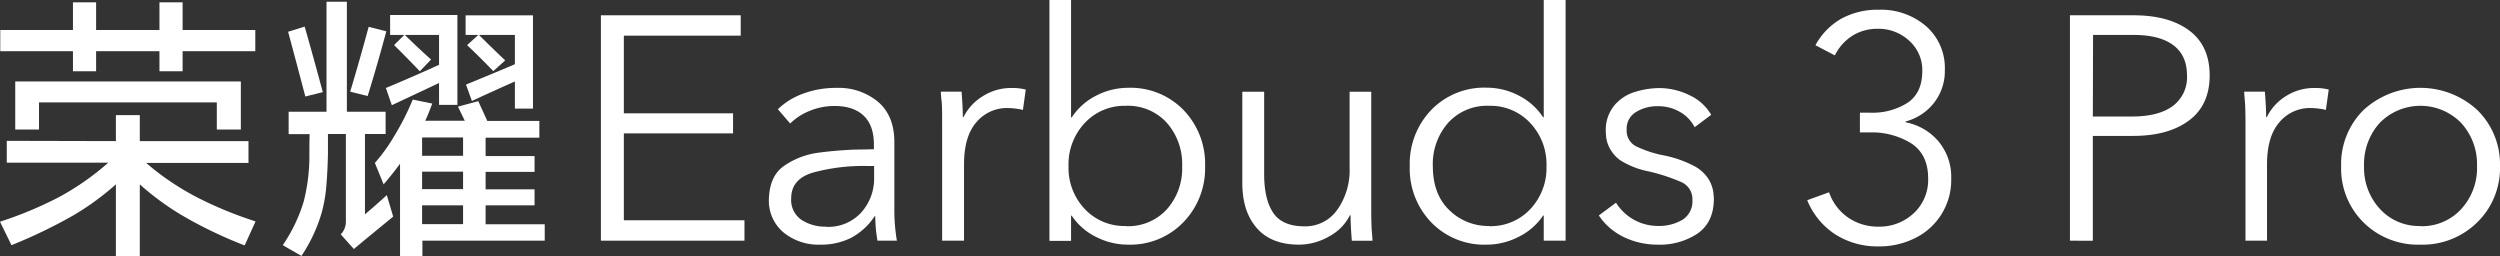
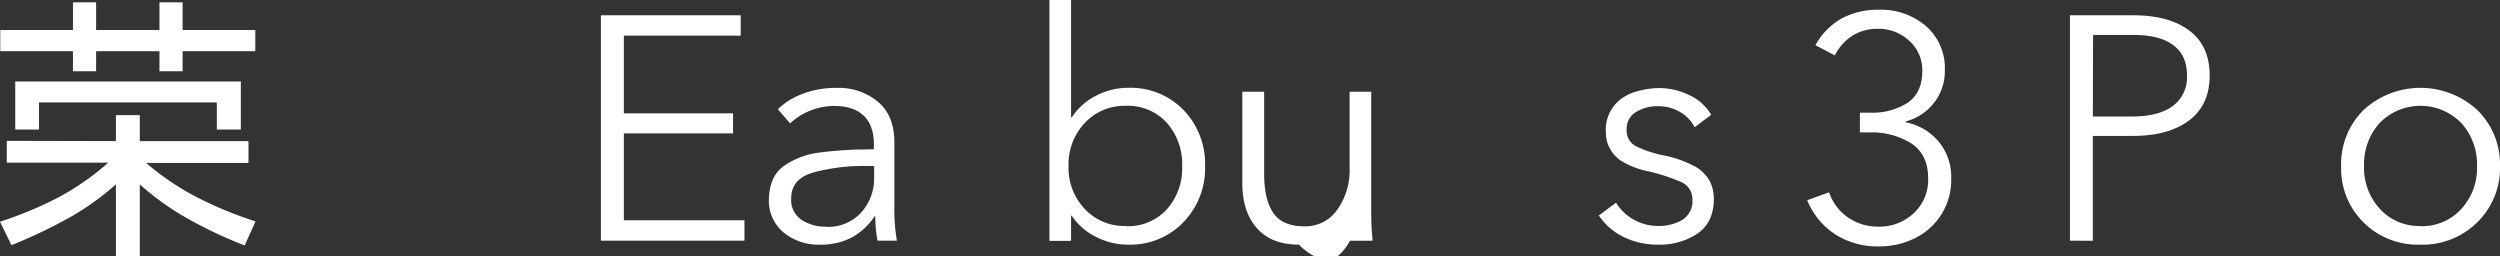
<svg xmlns="http://www.w3.org/2000/svg" viewBox="0 0 572.26 58.71">
  <rect x="0" y="0" width="572.26" height="58.71" fill="#333333" stroke="none" />
  <defs>
    <style>.cls-1{fill:#fff;}</style>
  </defs>
  <g id="图层_2" data-name="图层 2">
    <g id="_图层_" data-name="&lt;图层&gt;">
      <path class="cls-1" d="M26.53,32.3V26.35H32V32.3H56.88v5H33.46a60.54,60.54,0,0,0,11.9,8A89.76,89.76,0,0,0,58.5,50.68L56,56.18a99.69,99.69,0,0,1-14.17-6.79A61.91,61.91,0,0,1,32,42.2V58.64H26.53V42.2a61.91,61.91,0,0,1-9.9,7.19,116.75,116.75,0,0,1-14,6.73L0,50.75a87.77,87.77,0,0,0,13.27-5.51,60.2,60.2,0,0,0,11.51-8H1.55v-5ZM41.8.53V6.87H58.44v4.85H41.8v4.6H36.5v-4.6H22v4.6H16.7v-4.6H.06V6.87H16.7V.53H22V6.87H36.5V.53ZM55.13,18.65v11h-5.5V23.44H8.93v6.21H3.49v-11Z" />
-       <path class="cls-1" d="M74.74,25.57V.4H79.4V25.57h8.87v5.11H83.54V49.06q2.53-2.13,5-4.4L90,49.58l-6.47,5.31L81,57l-3-3.36a4.08,4.08,0,0,0,1.17-2.91V30.68H75.07v4.41Q75,39,74.68,42.79a32.71,32.71,0,0,1-1.1,6.08A35.87,35.87,0,0,1,69,58.58l-4.27-2.46a36.31,36.31,0,0,0,4.79-10,42.11,42.11,0,0,0,1.3-10.87c0-1.52,0-3,.06-4.54H66.07V25.57Zm-5-19.48q2.15,7.52,4.15,15l-4,1q-1.93-7.36-3.94-14.82Zm14.69.07,4,1q-2,7.5-4.27,14.82l-4-1Q82.38,13.6,84.38,6.16Zm25.05,17,2.07,4.53h11.91v3.82h-12.3v4.21h11.2v3.62h-11.2v4h11.2V47h-11.2v4.34h13.53v3.75h-28v3.63H91.57V37.48q-1.81,2.46-3.76,4.72l-2-4.91a39.06,39.06,0,0,0,4.4-6.09,59.27,59.27,0,0,0,4.27-8.41l4.46.91c-.51,1.38-1,2.69-1.61,3.94h9.06l-1.56-3.23ZM104.7,3.44V24h-4.2V19L89.69,24.08l-1.36-3.94c4.06-1.69,8.11-3.45,12.17-5.31V8H92.67q2.91,2.85,6,5.63L96.1,16.32c-1.9-2-3.86-4-5.89-6L92.54,8H89.3V3.44ZM96.62,35.67H106V31.46H96.62Zm0,7.63H106v-4H96.62Zm0,8H106V47H96.62ZM122,3.51V24.86h-4.14V18.65q-5,2.21-9.84,4.46l-1.35-3.75q5.56-2.26,11.19-4.66V8h-8.22c2,2,4,3.93,6,5.82l-2.72,2.46c-1.94-2-3.92-4-6-5.95L109.49,8h-2.91V3.51Z" />
      <path class="cls-1" d="M137.55,55.09V3.5h32V8.16H142.8V25.94h25v4.59h-25V50.42h27.61v4.67Z" />
      <path class="cls-1" d="M187.83,56a12.59,12.59,0,0,1-8.53-2.84A9.45,9.45,0,0,1,176,45.61c.1-3.64,1.31-6.23,3.65-7.76A17.91,17.91,0,0,1,187,35c2.57-.36,5.46-.62,8.67-.76,2.28,0,3.74-.08,4.37-.08V33.08q0-4.36-2.33-6.59T191,24.26a14.8,14.8,0,0,0-5.61,1.1,13.55,13.55,0,0,0-4.52,2.91L178.06,25a16.18,16.18,0,0,1,5.69-3.53,21.25,21.25,0,0,1,7.72-1.35A14.06,14.06,0,0,1,201,23.32c2.48,2.13,3.72,5.2,3.72,9.18V47.44a42.71,42.71,0,0,0,.58,7.65h-4.44a31.6,31.6,0,0,1-.44-3.58c-.05-1-.07-1.62-.07-2h-.15a14.86,14.86,0,0,1-5.28,4.88A15.25,15.25,0,0,1,187.83,56Zm1.31-4.08a10.19,10.19,0,0,0,8-3.28,11.59,11.59,0,0,0,2.95-8V38h-1.46A43.87,43.87,0,0,0,186,39.53q-4.89,1.5-4.89,5.86a5.5,5.5,0,0,0,2.33,4.92A9.94,9.94,0,0,0,189.14,51.88Z" />
-       <path class="cls-1" d="M215.66,55.09V28.49c0-2.53,0-4.36-.14-5.5s-.15-1.81-.15-2h4.74q.28,3.66.29,5.83h.14A11.72,11.72,0,0,1,225,22a12,12,0,0,1,6.52-1.86,12.61,12.61,0,0,1,3.28.36l-.65,4.67a8.55,8.55,0,0,0-1.5-.29,14.2,14.2,0,0,0-2-.15,9.08,9.08,0,0,0-7.14,3.24c-1.9,2.17-2.84,5.38-2.84,9.66V55.09Z" />
      <path class="cls-1" d="M258.21,56a16,16,0,0,1-7.28-1.75,14.29,14.29,0,0,1-5.61-4.88h-.15v5.76h-4.95V0h4.95V26.89h.15a14.4,14.4,0,0,1,5.61-5,15.82,15.82,0,0,1,7.28-1.79,16.89,16.89,0,0,1,12.72,5.1A17.74,17.74,0,0,1,275.85,38a17.72,17.72,0,0,1-4.92,12.82A16.89,16.89,0,0,1,258.21,56Zm-.51-4.23a12,12,0,0,0,9.4-3.86A14.08,14.08,0,0,0,270.6,38a14.25,14.25,0,0,0-3.5-9.88,12,12,0,0,0-9.4-3.9,12.39,12.39,0,0,0-9.4,3.94A13.79,13.79,0,0,0,244.59,38a13.69,13.69,0,0,0,3.68,9.8A12.38,12.38,0,0,0,257.7,51.73Z" />
-       <path class="cls-1" d="M297.34,56q-6.33,0-9.65-3.79T284.37,41.9V21h5V39.86c0,3.83.69,6.79,2.07,8.85s3.78,3.1,7.18,3.1A8.92,8.92,0,0,0,306.12,48a15.63,15.63,0,0,0,2.81-9.55V21h4.95v26.6c0,2.53.05,4.36.15,5.5s.14,1.81.14,2h-4.73c-.2-2.43-.29-4.38-.29-5.83H309a11.08,11.08,0,0,1-4.7,4.81A13.85,13.85,0,0,1,297.34,56Z" />
-       <path class="cls-1" d="M340.33,56a16.87,16.87,0,0,1-12.71-5.1A17.72,17.72,0,0,1,322.7,38a17.74,17.74,0,0,1,4.92-12.83,16.87,16.87,0,0,1,12.71-5.1,15.83,15.83,0,0,1,7.29,1.79,14.47,14.47,0,0,1,5.61,5h.14V0h5V55.09h-5V49.33h-.14a14.36,14.36,0,0,1-5.61,4.88A16,16,0,0,1,340.33,56Zm.51-4.23a12.41,12.41,0,0,0,9.44-3.89A13.74,13.74,0,0,0,354,38a13.75,13.75,0,0,0-3.72-9.84,12.39,12.39,0,0,0-9.4-3.94,12,12,0,0,0-9.4,3.9,14.25,14.25,0,0,0-3.5,9.88q0,6.48,3.76,10.09A12.71,12.71,0,0,0,340.84,51.73Z" />
+       <path class="cls-1" d="M297.34,56q-6.33,0-9.65-3.79T284.37,41.9V21h5V39.86c0,3.83.69,6.79,2.07,8.85s3.78,3.1,7.18,3.1A8.92,8.92,0,0,0,306.12,48a15.63,15.63,0,0,0,2.81-9.55V21h4.95v26.6c0,2.53.05,4.36.15,5.5s.14,1.81.14,2h-4.73H309a11.08,11.08,0,0,1-4.7,4.81A13.85,13.85,0,0,1,297.34,56Z" />
      <path class="cls-1" d="M379.46,56a17.74,17.74,0,0,1-7.65-1.68,14.33,14.33,0,0,1-5.83-5l3.93-2.92a11.3,11.3,0,0,0,9.48,5.32,10.58,10.58,0,0,0,5.75-1.42,5,5,0,0,0,2.26-4.55,4.25,4.25,0,0,0-2.73-4.15,42.77,42.77,0,0,0-7.29-2.37A19,19,0,0,1,371,36.76a7.86,7.86,0,0,1-2.55-2.88,7.21,7.21,0,0,1-.8-2.55c-.05-.68-.08-1.11-.08-1.31a8.81,8.81,0,0,1,2-5.94A9.91,9.91,0,0,1,374.4,21a19.11,19.11,0,0,1,5.35-.84,15.8,15.8,0,0,1,7,1.64,11.08,11.08,0,0,1,4.95,4.48l-3.79,2.84a8.33,8.33,0,0,0-3.35-3.49,9.79,9.79,0,0,0-5-1.32,9.28,9.28,0,0,0-5.1,1.35,4.41,4.41,0,0,0-2.11,4,4,4,0,0,0,2.22,3.86,25.62,25.62,0,0,0,6.27,2.05,25.26,25.26,0,0,1,6.67,2.29,8.72,8.72,0,0,1,3.56,3.1,8.06,8.06,0,0,1,1.1,2.91c.09.83.14,1.36.14,1.6q0,5.4-3.75,8A15.53,15.53,0,0,1,379.46,56Z" />
      <path class="cls-1" d="M430,56.4a17.87,17.87,0,0,1-9.88-2.74,16.87,16.87,0,0,1-6.44-7.83l5-1.82A11.54,11.54,0,0,0,423,49.77a12,12,0,0,0,7,2.11,11.45,11.45,0,0,0,8.05-3.06,10.39,10.39,0,0,0,3.31-8c0-3.64-1.28-6.3-3.86-8A17.08,17.08,0,0,0,428,30.31h-2.26V25.79H428a15,15,0,0,0,8.7-2.29q3.31-2.3,3.32-7.18a9,9,0,0,0-3-7,10.3,10.3,0,0,0-7.21-2.73,10.73,10.73,0,0,0-5.76,1.57A11.24,11.24,0,0,0,420,12.68l-4.44-2.33a15.6,15.6,0,0,1,6-6.12,17.44,17.44,0,0,1,8.53-2,15.8,15.8,0,0,1,10.78,3.75A12.69,12.69,0,0,1,445.18,16a11.77,11.77,0,0,1-2.51,7.58,12.23,12.23,0,0,1-6.45,4.22V28a13.05,13.05,0,0,1,7.51,4.37,12.61,12.61,0,0,1,2.91,8.45,14.79,14.79,0,0,1-8.31,13.7A18.18,18.18,0,0,1,430,56.4Z" />
      <path class="cls-1" d="M473.82,55.09V3.5h14.57q8.08,0,12.75,3.5t4.66,10.27q0,6.78-4.73,10.31t-12.83,3.53h-9.18v24Zm5.24-28.42H488q6.12,0,9.37-2.41a8.16,8.16,0,0,0,3.24-7q0-4.66-3.24-7T488,8h-8.89Z" />
-       <path class="cls-1" d="M514,55.09V28.49c0-2.53-.05-4.36-.15-5.5s-.15-1.81-.15-2h4.74q.29,3.66.29,5.83h.15A11.72,11.72,0,0,1,523.26,22a12,12,0,0,1,6.52-1.86,12.66,12.66,0,0,1,3.28.36l-.66,4.67a8.39,8.39,0,0,0-1.49-.29,14.44,14.44,0,0,0-2-.15,9.11,9.11,0,0,0-7.14,3.24c-1.89,2.17-2.84,5.38-2.84,9.66V55.09Z" />
      <path class="cls-1" d="M554,56a17.7,17.7,0,0,1-13-5.1A17.33,17.33,0,0,1,535.9,38,17.35,17.35,0,0,1,541,25.21a19.23,19.23,0,0,1,26.09,0A17.36,17.36,0,0,1,572.26,38a17.33,17.33,0,0,1-5.14,12.82A17.8,17.8,0,0,1,554,56Zm0-4.23a12.14,12.14,0,0,0,9.36-3.89A13.86,13.86,0,0,0,567,38a14,14,0,0,0-3.61-9.84,13.05,13.05,0,0,0-18.69,0A14.08,14.08,0,0,0,541.14,38a13.86,13.86,0,0,0,3.61,9.8A12.07,12.07,0,0,0,554,51.73Z" />
    </g>
  </g>
</svg>